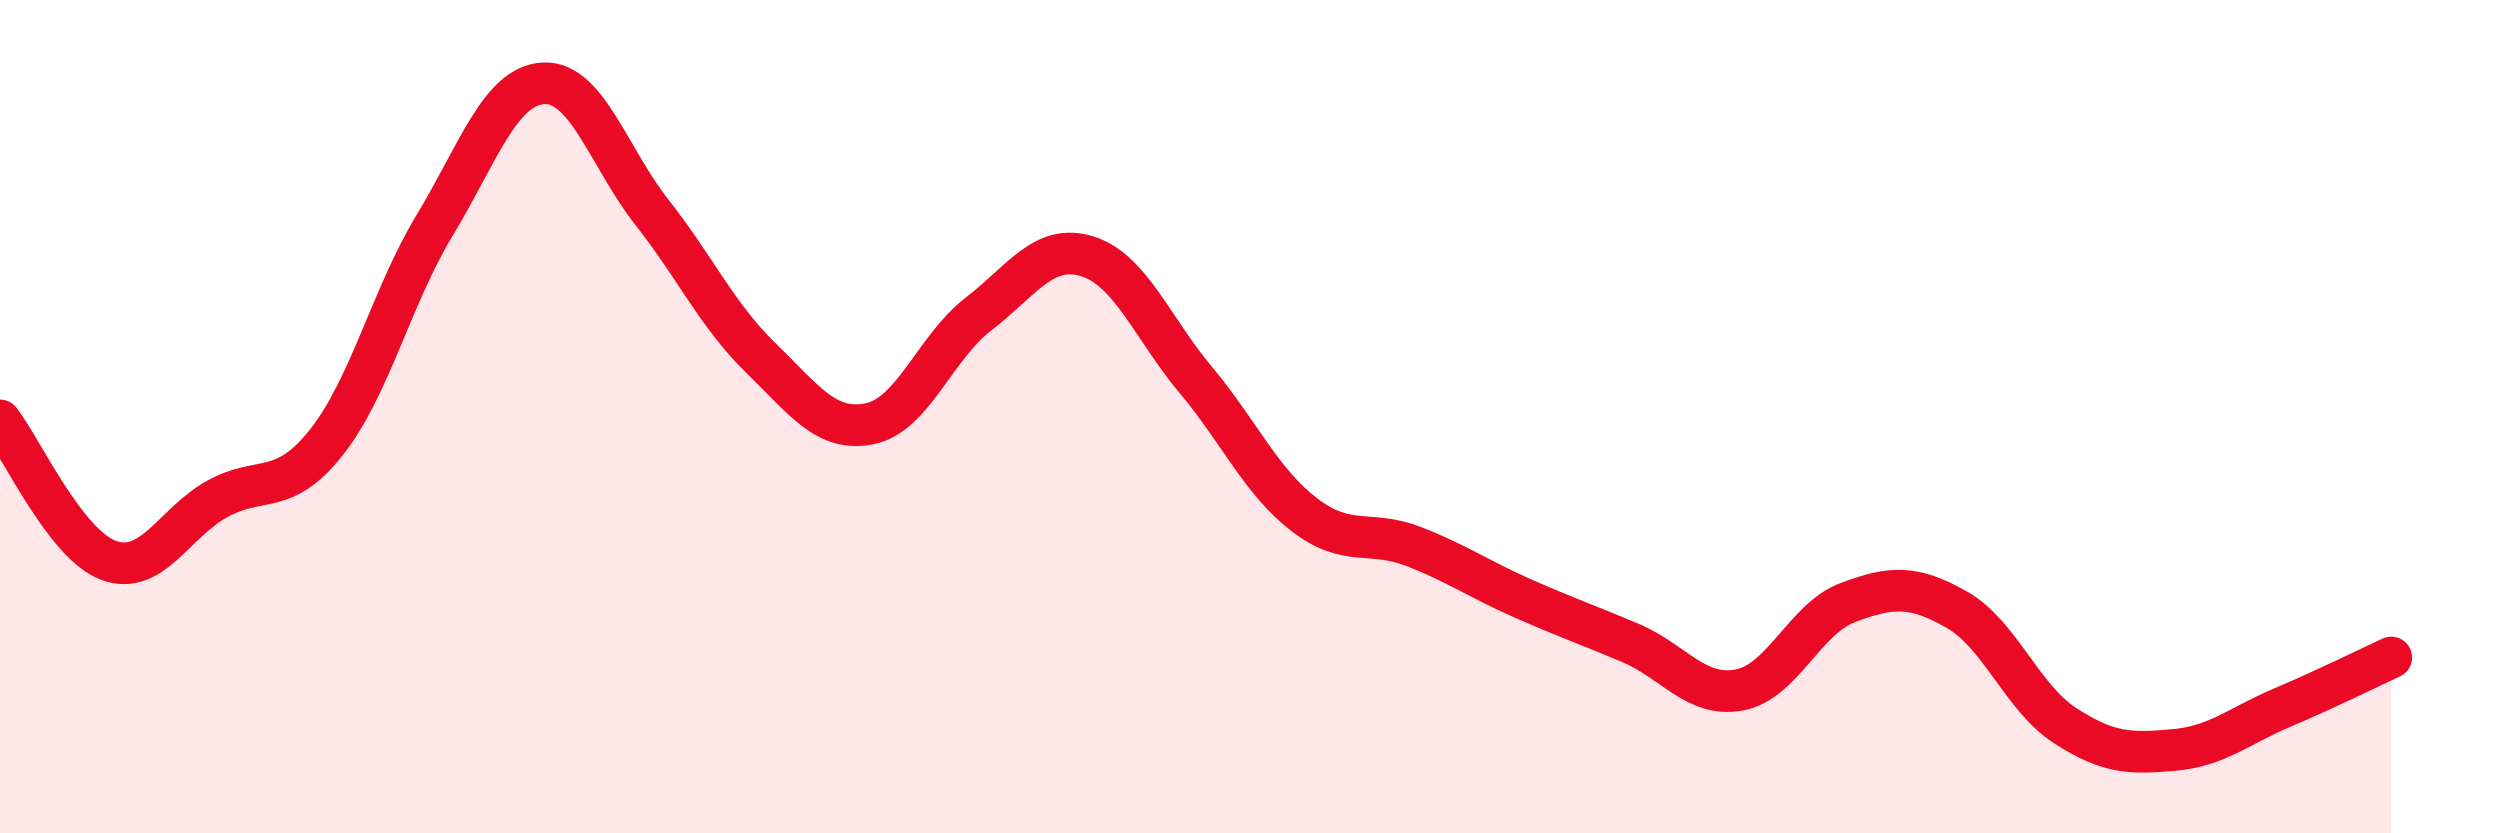
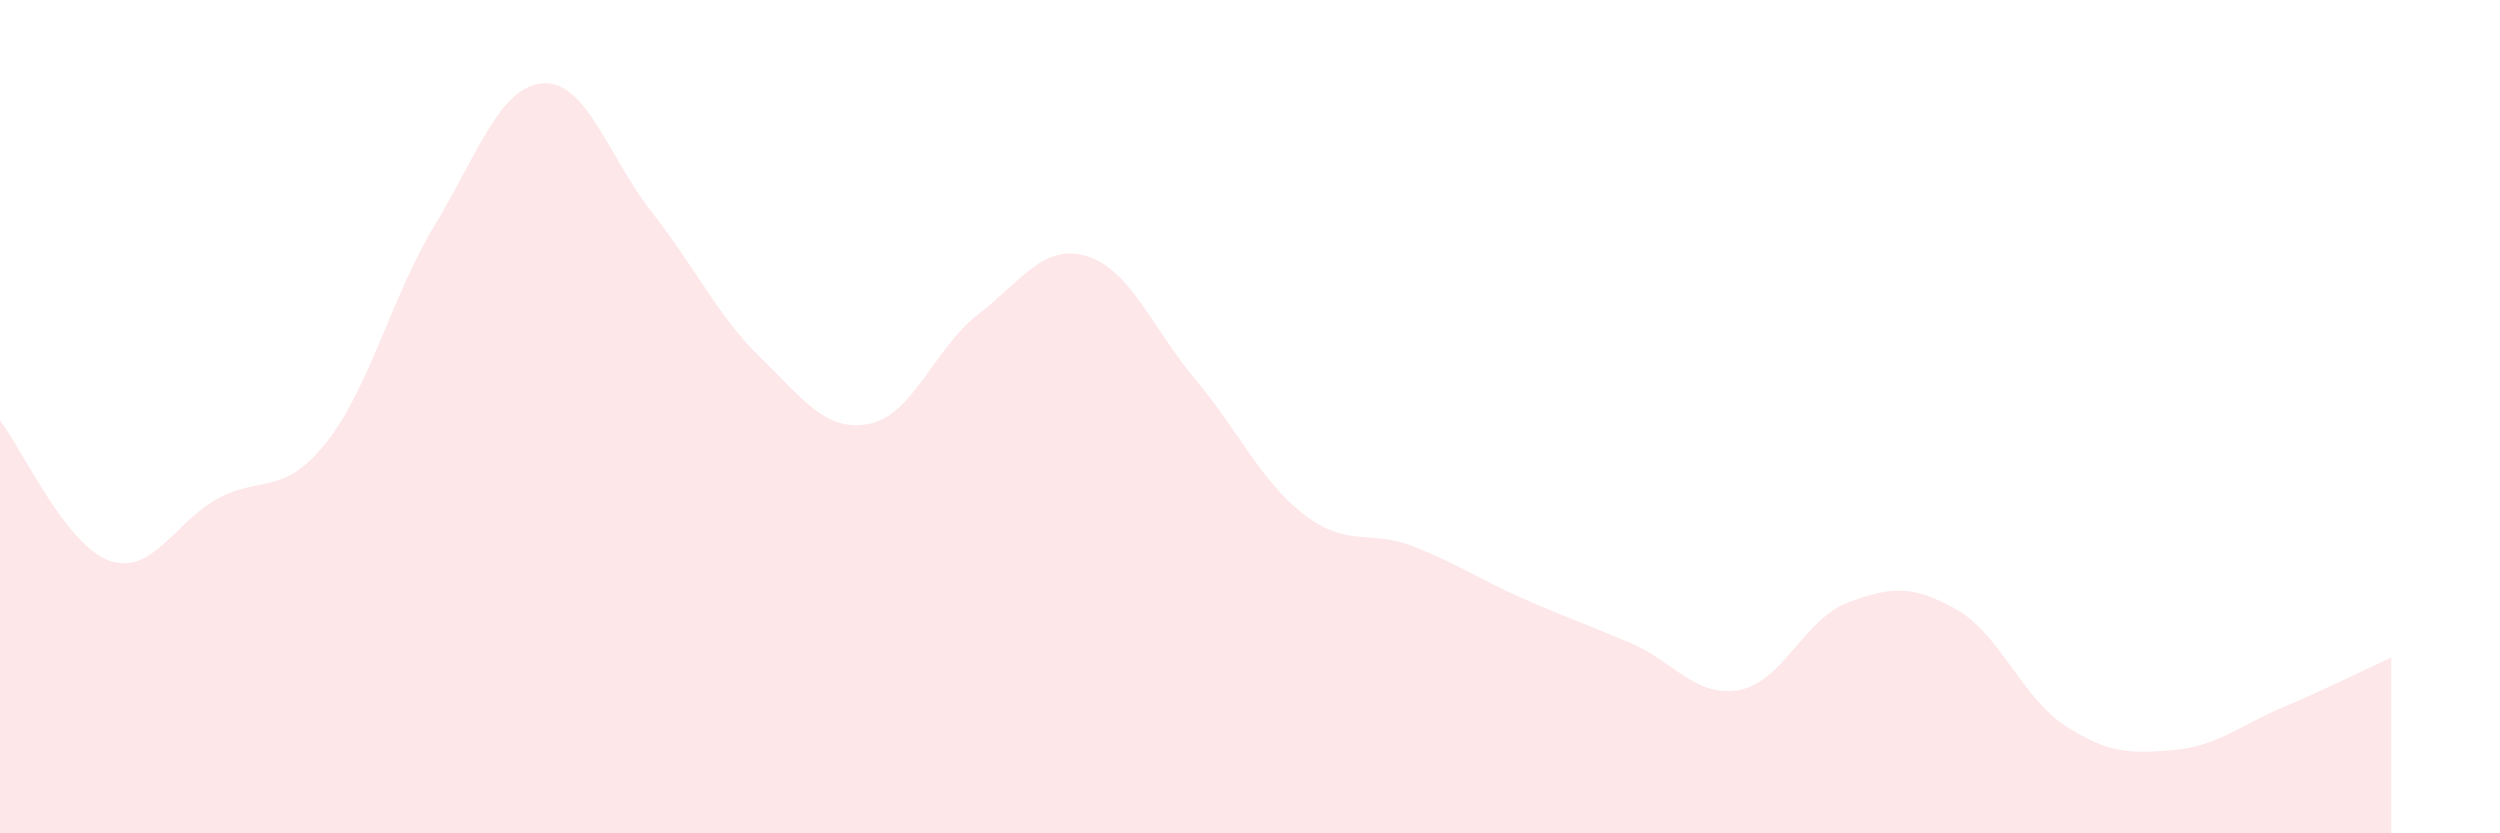
<svg xmlns="http://www.w3.org/2000/svg" width="60" height="20" viewBox="0 0 60 20">
  <path d="M 0,10.09 C 0.52,10.76 1.57,13.07 2.61,13.45 C 3.65,13.83 4.18,12.54 5.22,11.97 C 6.26,11.4 6.79,11.93 7.83,10.62 C 8.87,9.31 9.39,7.13 10.43,5.41 C 11.47,3.69 12,2.06 13.04,2 C 14.08,1.94 14.61,3.78 15.65,5.1 C 16.69,6.42 17.22,7.58 18.26,8.59 C 19.3,9.6 19.83,10.38 20.87,10.17 C 21.91,9.96 22.44,8.34 23.48,7.54 C 24.52,6.74 25.05,5.83 26.09,6.15 C 27.13,6.47 27.66,7.88 28.7,9.12 C 29.74,10.36 30.26,11.55 31.3,12.35 C 32.34,13.15 32.87,12.71 33.91,13.11 C 34.95,13.51 35.48,13.89 36.52,14.35 C 37.56,14.81 38.09,14.99 39.13,15.43 C 40.17,15.87 40.7,16.75 41.74,16.56 C 42.78,16.37 43.31,14.85 44.35,14.46 C 45.39,14.07 45.92,14.04 46.96,14.63 C 48,15.22 48.53,16.75 49.57,17.42 C 50.61,18.09 51.13,18.09 52.17,18 C 53.21,17.91 53.74,17.42 54.78,16.98 C 55.82,16.54 56.87,16.02 57.39,15.78L57.39 20L0 20Z" fill="#EB0A25" opacity="0.1" stroke-linecap="round" stroke-linejoin="round" />
-   <path d="M 0,10.09 C 0.52,10.76 1.57,13.07 2.61,13.45 C 3.65,13.83 4.18,12.54 5.22,11.97 C 6.26,11.4 6.79,11.93 7.83,10.62 C 8.87,9.31 9.39,7.13 10.43,5.41 C 11.47,3.69 12,2.06 13.04,2 C 14.08,1.94 14.61,3.78 15.65,5.1 C 16.69,6.42 17.22,7.58 18.26,8.59 C 19.3,9.6 19.83,10.38 20.87,10.17 C 21.91,9.96 22.44,8.34 23.48,7.54 C 24.52,6.74 25.05,5.83 26.09,6.15 C 27.13,6.47 27.66,7.88 28.7,9.12 C 29.74,10.36 30.26,11.55 31.3,12.35 C 32.34,13.15 32.87,12.71 33.91,13.11 C 34.95,13.51 35.48,13.89 36.52,14.35 C 37.56,14.81 38.09,14.99 39.13,15.43 C 40.17,15.87 40.7,16.75 41.74,16.56 C 42.78,16.37 43.31,14.85 44.35,14.46 C 45.39,14.07 45.92,14.04 46.96,14.63 C 48,15.22 48.53,16.75 49.57,17.42 C 50.61,18.09 51.13,18.09 52.17,18 C 53.21,17.91 53.74,17.42 54.78,16.98 C 55.82,16.54 56.87,16.02 57.39,15.78" stroke="#EB0A25" stroke-width="1" fill="none" stroke-linecap="round" stroke-linejoin="round" />
</svg>